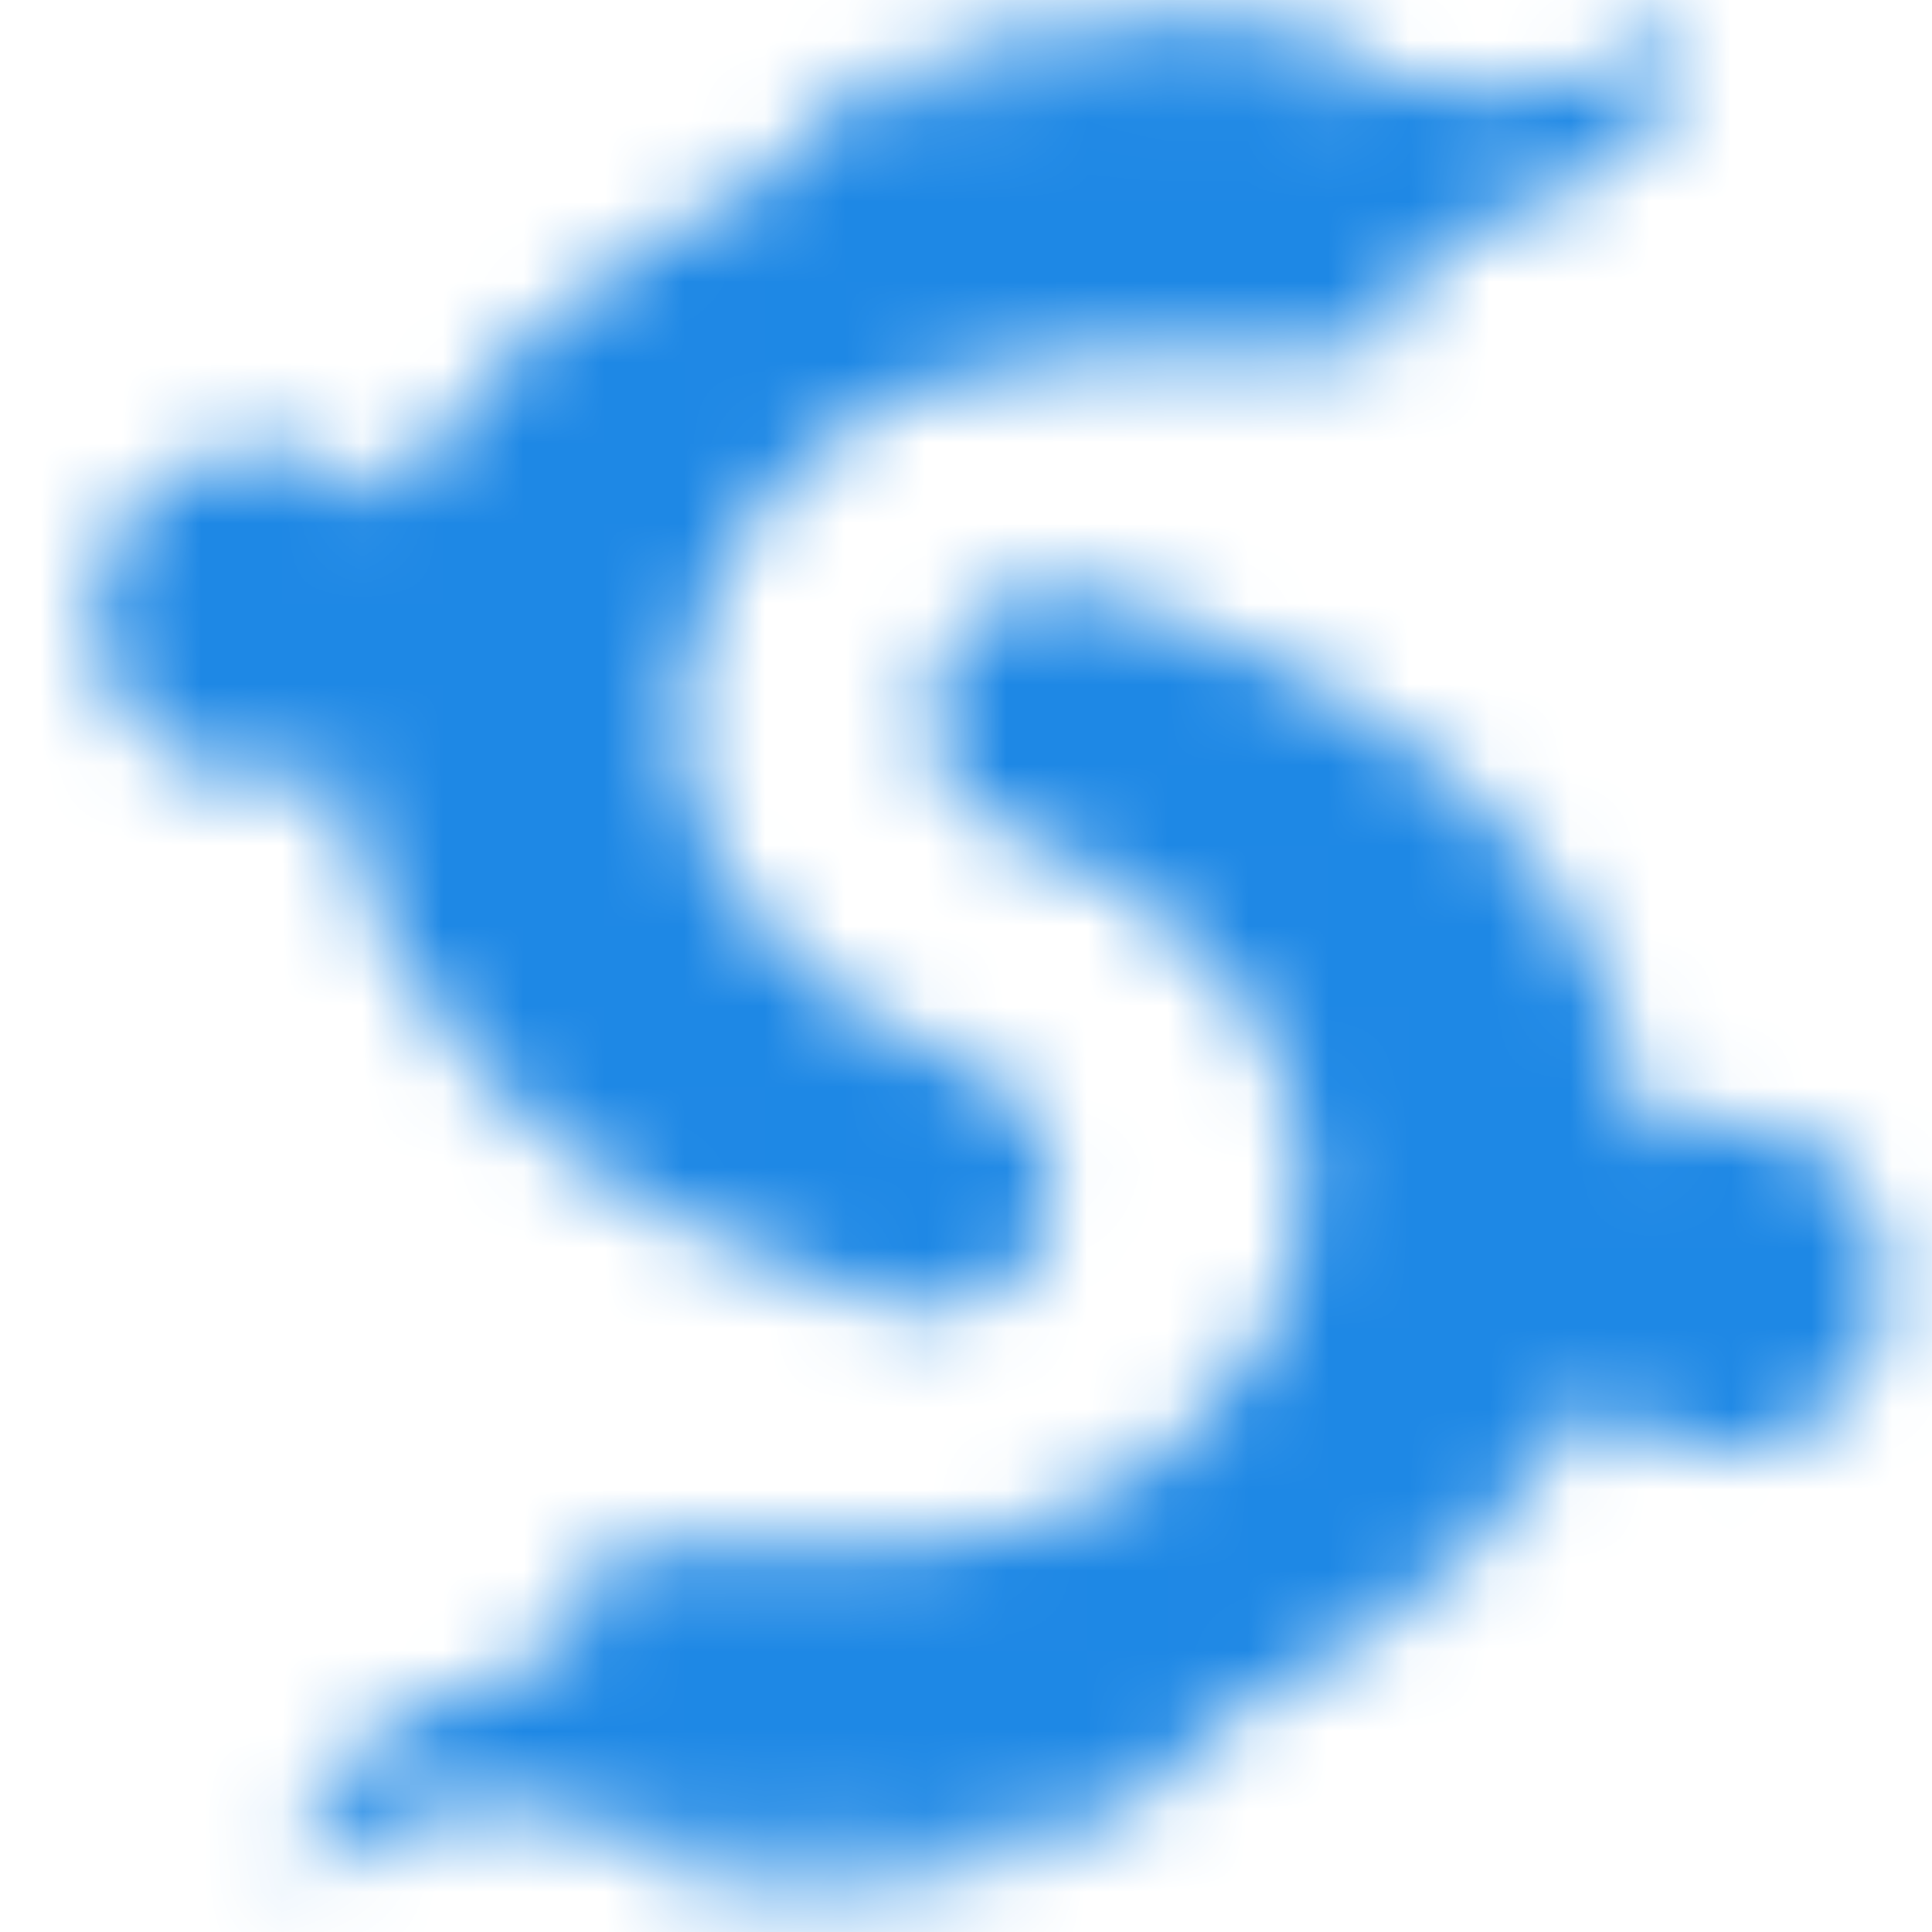
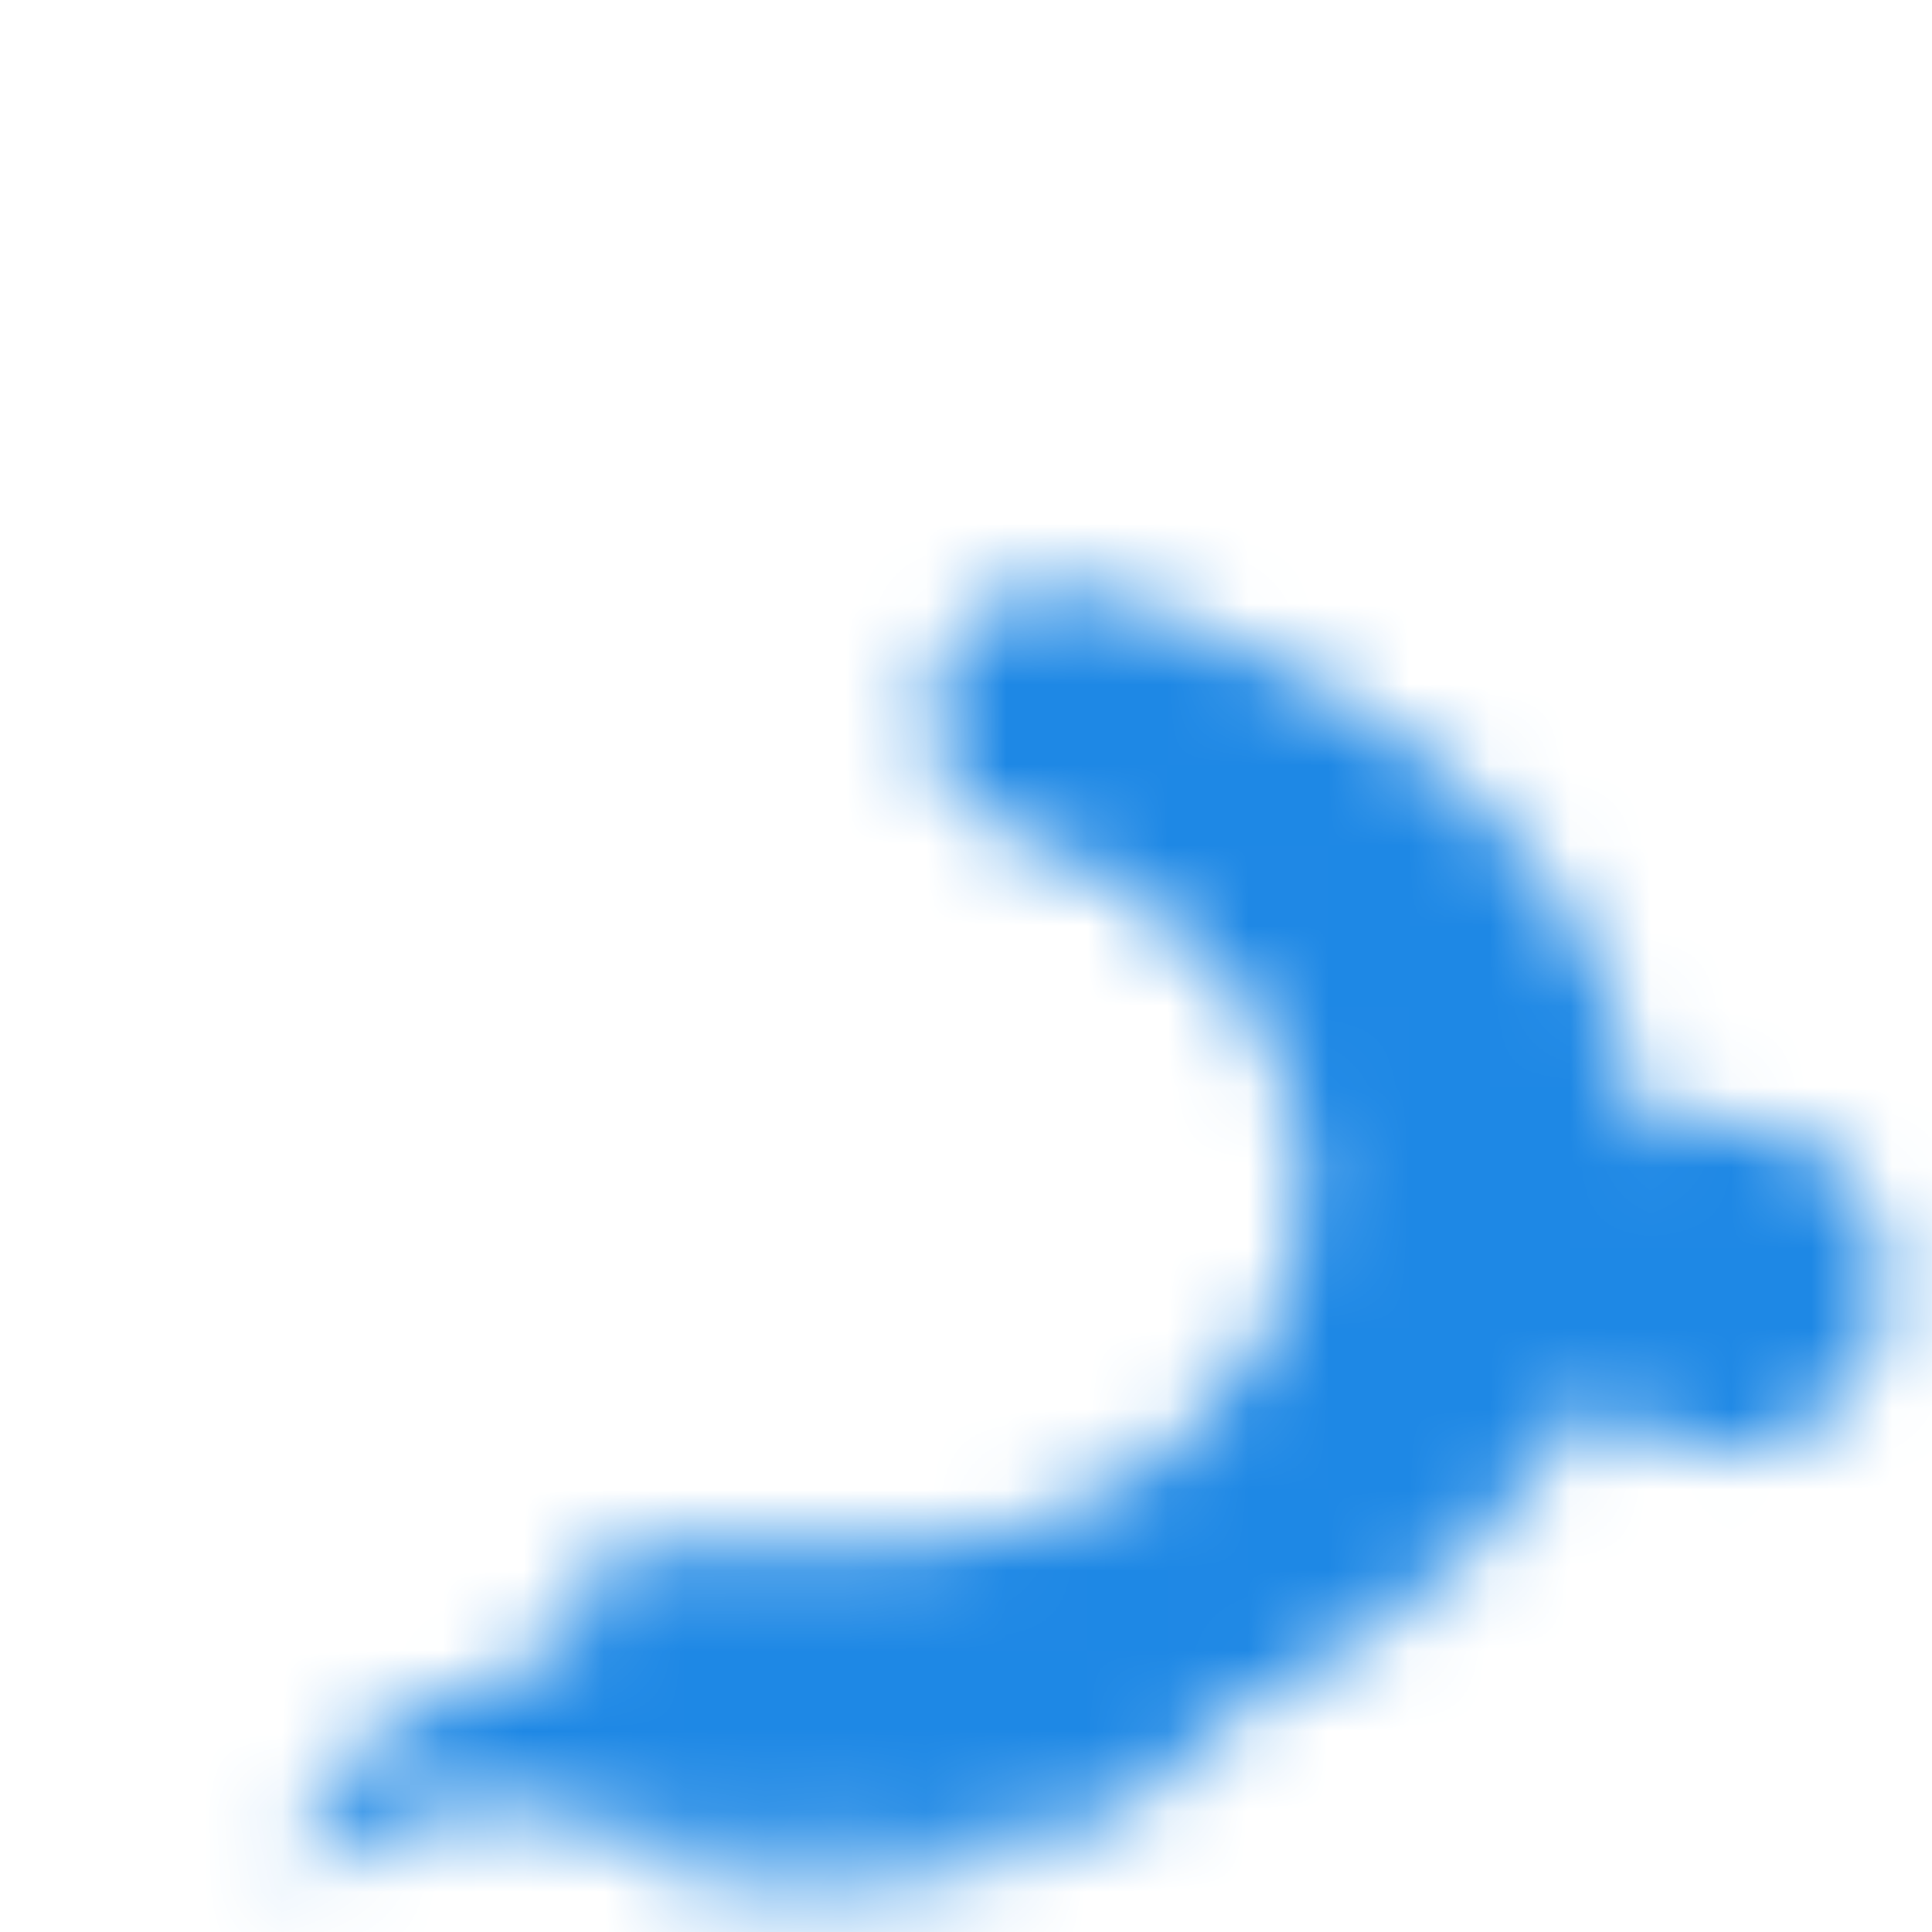
<svg xmlns="http://www.w3.org/2000/svg" width="24" height="24" viewBox="0 0 24 24" fill="none">
  <mask id="mask0_772_12731" style="mask-type:alpha" maskUnits="userSpaceOnUse" x="1" y="0" width="23" height="24">
-     <path d="M12.705 15.805C12.187 16.298 11.592 16.424 10.953 16.192C10.132 15.895 9.308 15.592 8.522 15.215C7.552 14.749 6.682 14.113 5.959 13.308C5.074 12.322 4.447 11.198 4.286 9.853C4.272 9.741 4.236 9.631 4.212 9.528C3.942 9.574 3.671 9.626 3.397 9.665C2.598 9.778 1.734 9.267 1.4 8.546C1.004 7.689 1.223 6.737 1.829 6.132C2.487 5.474 3.772 5.394 4.484 5.98C4.857 6.288 4.862 6.281 5.129 5.869C5.961 4.585 7.062 3.591 8.386 2.838C8.674 2.674 8.983 2.546 9.278 2.394C9.347 2.358 9.401 2.293 9.46 2.239C9.948 1.787 10.449 1.348 10.918 0.877C11.104 0.691 11.291 0.802 11.431 0.842C11.935 0.985 12.385 0.752 12.542 0.194C12.549 0.171 12.556 0.12 12.609 0.12C13.031 0.273 13.503 0.827 13.832 0.009C14.05 0.107 14.246 0.264 14.441 0.263C14.622 0.262 14.801 0.09 14.969 0C15.134 0.137 15.3 0.35 15.514 0.429C15.783 0.528 15.934 0.274 16.075 0.06C16.592 0.941 17.433 1.121 18.348 1.152C19.068 1.177 19.764 1.094 20.368 0.661C20.576 0.512 20.752 0.318 20.998 0.095C20.945 0.399 20.93 0.675 20.845 0.926C20.631 1.556 20.206 2.016 19.6 2.293C19.067 2.536 18.525 2.759 17.989 2.995C17.862 3.051 17.733 3.111 17.62 3.19C17.436 3.32 17.355 3.493 17.491 3.707C17.599 3.876 17.559 3.962 17.393 4.091C17.026 4.378 16.597 4.382 16.183 4.396C15.326 4.425 14.467 4.386 13.61 4.409C12.292 4.445 11.084 4.805 10.044 5.662C9.212 6.348 8.701 7.214 8.519 8.269C8.311 9.476 8.664 10.528 9.422 11.473C10.12 12.343 11.035 12.92 12.059 13.261C13.083 13.602 13.369 14.991 12.764 15.696C12.742 15.721 12.734 15.759 12.705 15.805ZM11.77 1.515C11.821 1.3 11.719 1.154 11.546 1.213C11.468 1.241 11.377 1.321 11.355 1.396C11.337 1.456 11.422 1.579 11.47 1.588C11.567 1.606 11.682 1.641 11.77 1.515ZM14.018 0.72C13.852 0.582 13.7 0.638 13.63 0.811C13.587 0.953 13.718 1.052 13.792 1.069C14.04 1.126 14.117 0.9 14.018 0.72ZM14.835 1.096C15.07 1.059 15.07 0.9 15.058 0.852C15.071 0.828 14.937 0.67 14.882 0.676C14.769 0.689 14.646 0.688 14.593 0.847C14.593 0.953 14.614 0.976 14.646 1.006C14.714 1.069 14.715 1.069 14.835 1.096ZM16.317 1.162C16.359 0.94 16.181 0.794 15.994 0.922C15.864 1.006 15.894 1.144 15.932 1.208C16.035 1.381 16.287 1.323 16.317 1.162ZM12.551 1.204C12.612 1.25 12.725 1.276 12.787 1.25C12.845 1.227 12.899 1.165 12.896 1.052C12.896 0.953 12.899 0.847 12.703 0.798C12.666 0.806 12.634 0.794 12.592 0.821C12.476 0.9 12.423 1.006 12.551 1.204Z" fill="#FFE22C" />
    <path d="M8.53 23.384C8.048 22.743 7.367 22.545 6.611 22.45C5.915 22.363 5.262 22.487 4.638 22.75C4.356 22.868 4.131 23.122 3.85 23.316C3.794 23.303 3.767 23.288 3.741 23.274C3.809 22.336 4.324 21.691 5.121 21.279C5.663 20.999 6.247 20.799 6.811 20.561C6.876 20.534 6.933 20.49 6.995 20.457C7.255 20.322 7.335 20.07 7.133 19.759C7.131 19.711 7.131 19.7 7.131 19.689C7.4 19.36 7.757 19.211 8.172 19.209C9.054 19.203 9.935 19.209 10.817 19.206C12.193 19.202 13.477 18.871 14.558 17.991C15.418 17.291 15.994 16.392 16.15 15.255C16.316 14.044 15.943 13.011 15.186 12.084C14.48 11.22 13.547 10.708 12.534 10.314C11.835 10.041 11.497 9.376 11.572 8.734C11.665 7.941 12.146 7.448 12.893 7.327C13.505 7.228 14.03 7.497 14.563 7.686C15.61 8.058 16.597 8.561 17.49 9.231C18.93 10.312 19.959 11.672 20.304 13.486C20.342 13.684 20.379 13.883 20.422 14.111C21.069 13.836 21.712 13.82 22.332 14.13C22.736 14.333 23.05 14.658 23.231 15.076C23.637 16.011 23.44 16.984 22.575 17.638C21.968 18.096 20.843 18.369 19.807 17.357C19.33 17.958 18.89 18.603 18.361 19.161C17.526 20.041 16.513 20.69 15.419 21.21C15.316 21.259 15.232 21.353 15.145 21.433C14.672 21.869 14.207 22.314 13.722 22.737C13.646 22.803 13.475 22.809 13.366 22.779C12.7 22.594 12.284 22.847 12.101 23.441C11.841 23.345 11.492 23.211 11.191 23.186C11.046 23.174 10.833 23.429 10.782 23.451C10.782 23.451 10.729 23.504 10.676 23.504C10.623 23.504 10.585 23.477 10.472 23.402C10.238 23.246 10.036 23.272 9.855 23.491C9.817 23.536 9.776 23.61 9.682 23.584C9.682 23.584 9.666 23.584 9.625 23.545C9.578 23.492 9.534 23.437 9.485 23.387C9.171 23.068 9.032 23.075 8.637 23.415C8.558 23.451 8.53 23.384 8.53 23.384ZM11.849 22.348C11.756 22.393 11.735 22.445 11.756 22.63C11.788 22.71 11.946 22.763 12.052 22.71C12.119 22.677 12.164 22.666 12.164 22.51C12.129 22.387 12.068 22.244 11.849 22.348ZM12.855 22.162C12.918 22.329 12.997 22.506 13.201 22.339C13.262 22.288 13.282 22.067 13.233 22.022C13.098 21.9 12.954 21.967 12.855 22.162ZM10.984 22.573C10.862 22.492 10.713 22.487 10.646 22.63C10.612 22.7 10.631 22.848 10.67 22.875C10.744 22.925 10.835 22.975 10.947 22.917C11.099 22.763 11.046 22.657 10.984 22.573ZM9.669 22.864C9.723 22.922 9.873 22.934 9.942 22.9C10 22.872 10.041 22.816 10.041 22.71C10.041 22.632 9.942 22.508 9.783 22.527C9.637 22.555 9.542 22.73 9.669 22.864ZM8.611 22.287C8.453 22.287 8.347 22.34 8.347 22.498C8.347 22.604 8.453 22.71 8.558 22.71C8.647 22.71 8.722 22.683 8.768 22.621C8.873 22.481 8.77 22.287 8.611 22.287Z" fill="#00ADE9" />
  </mask>
  <g mask="url(#mask0_772_12731)">
    <rect x="-3.146" y="-3.725" width="31.038" height="31.038" fill="#1E88E5" />
  </g>
</svg>